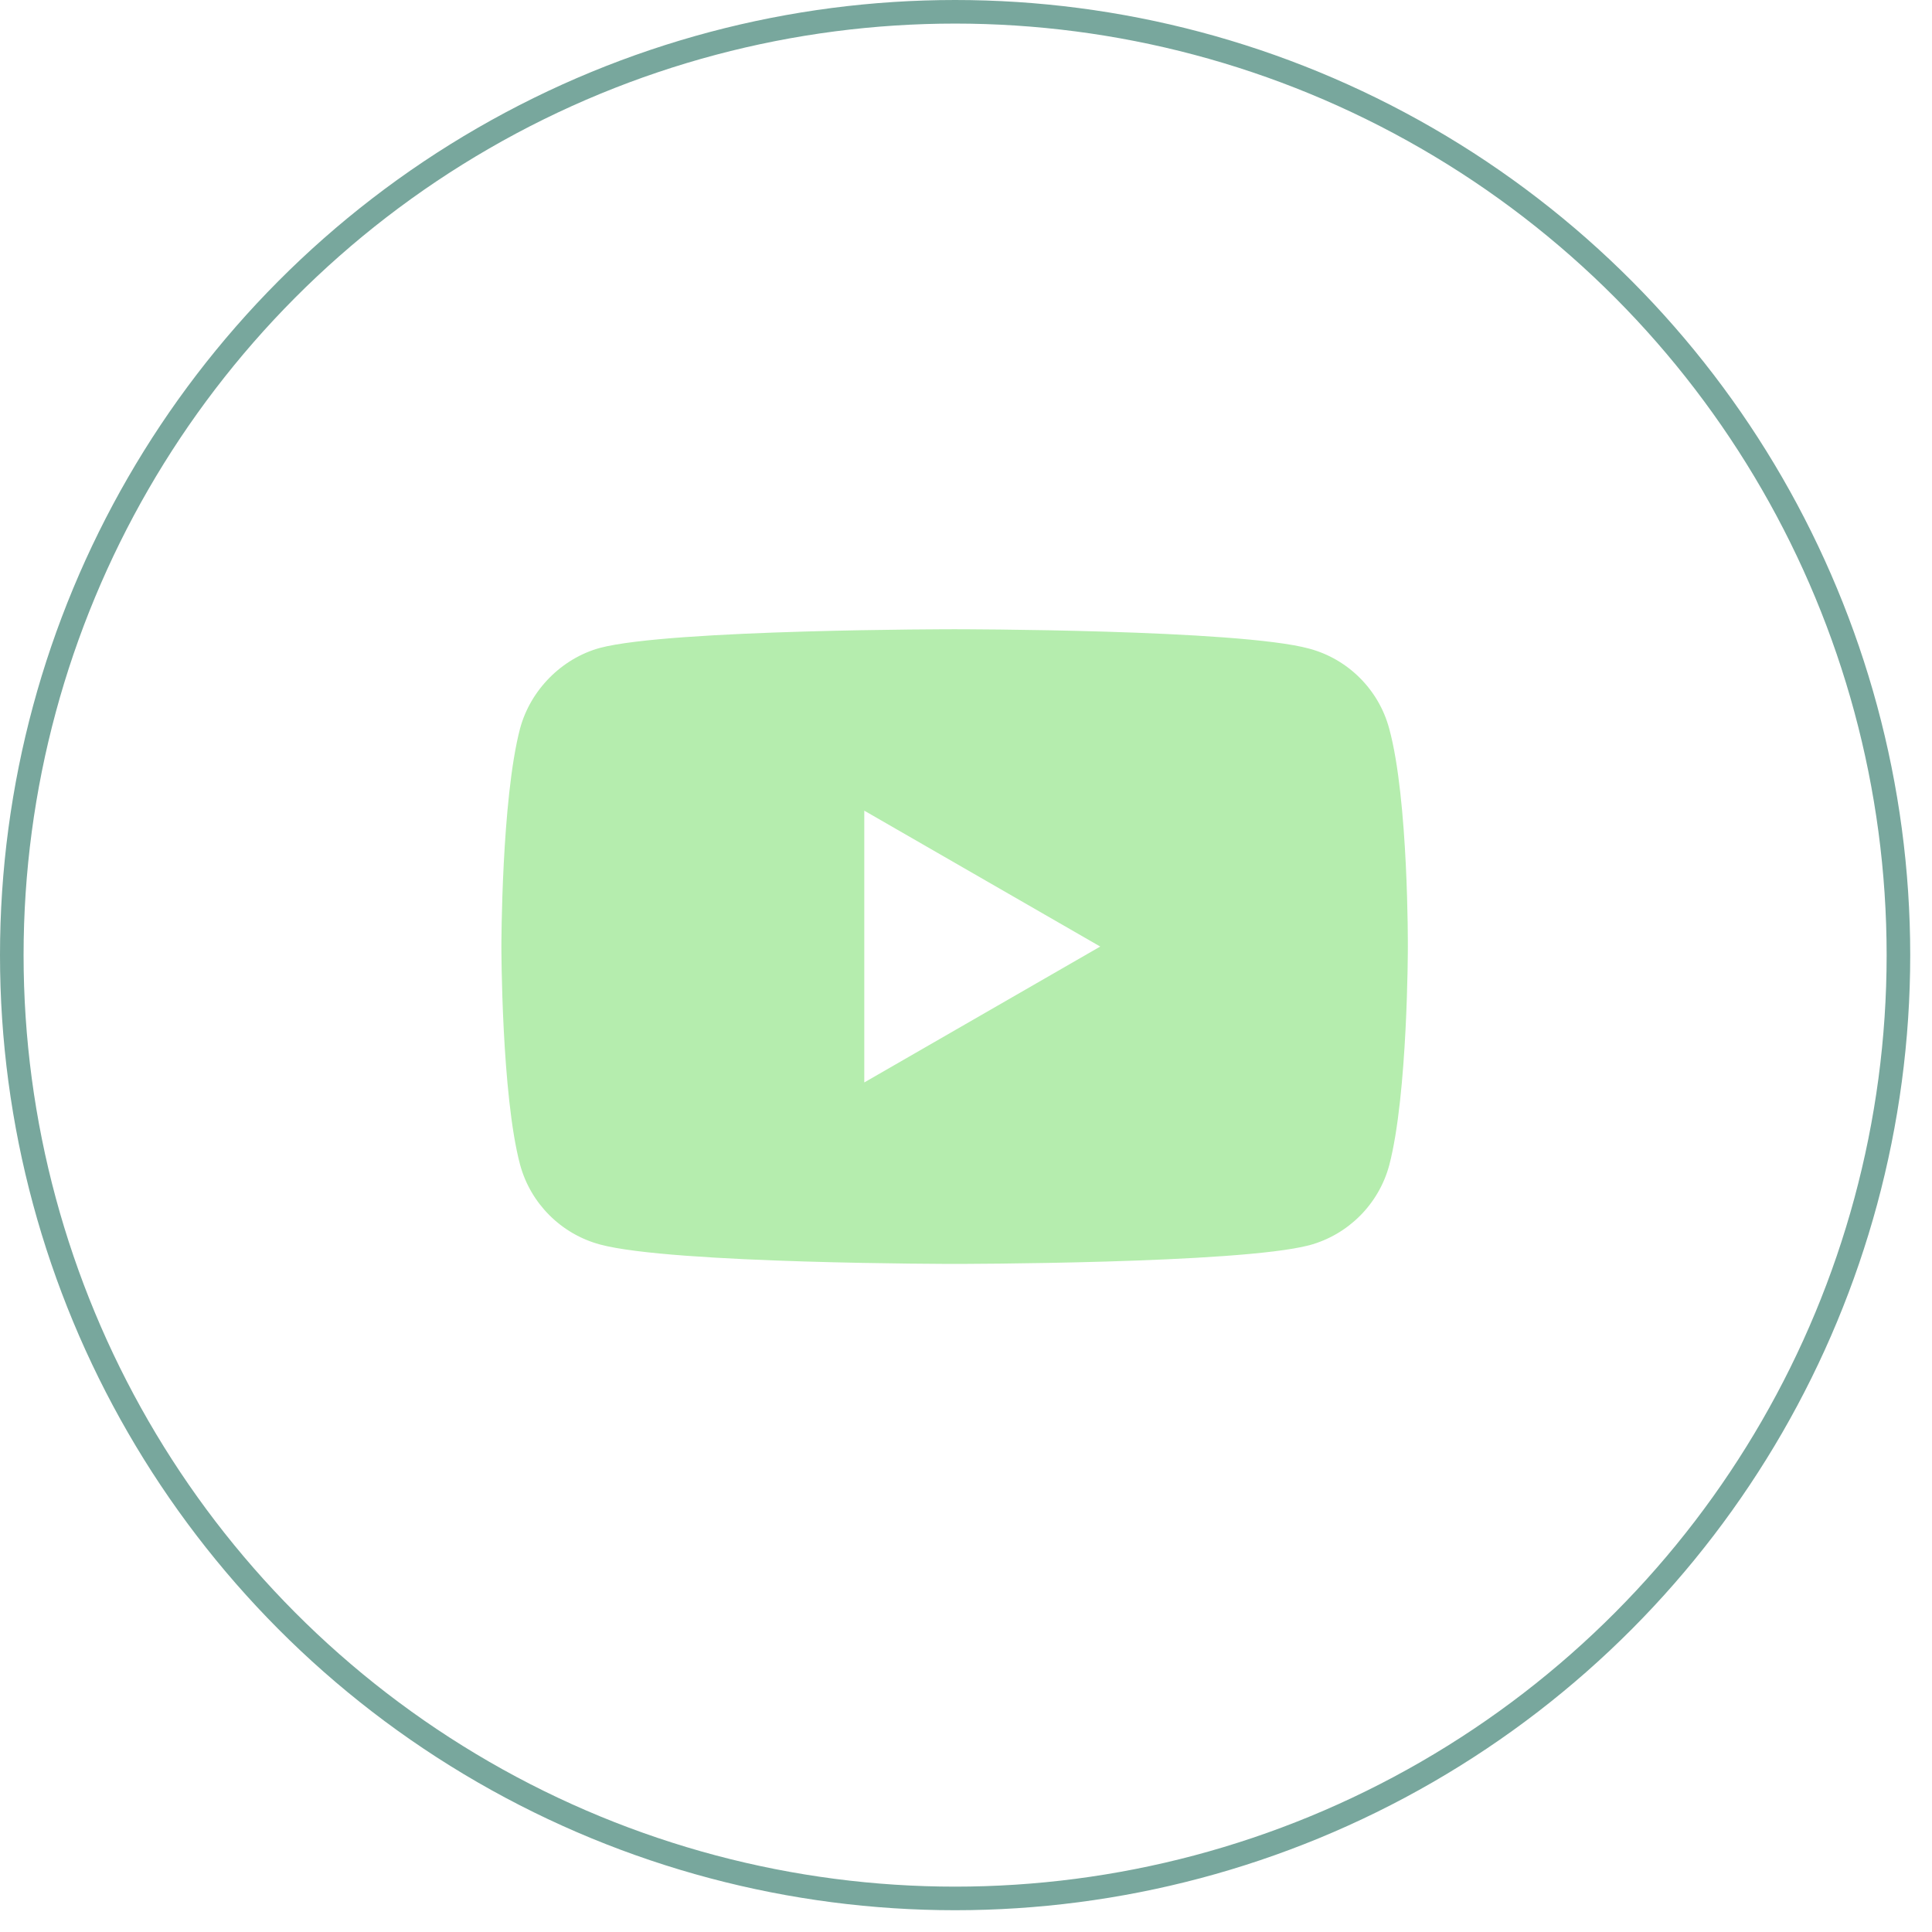
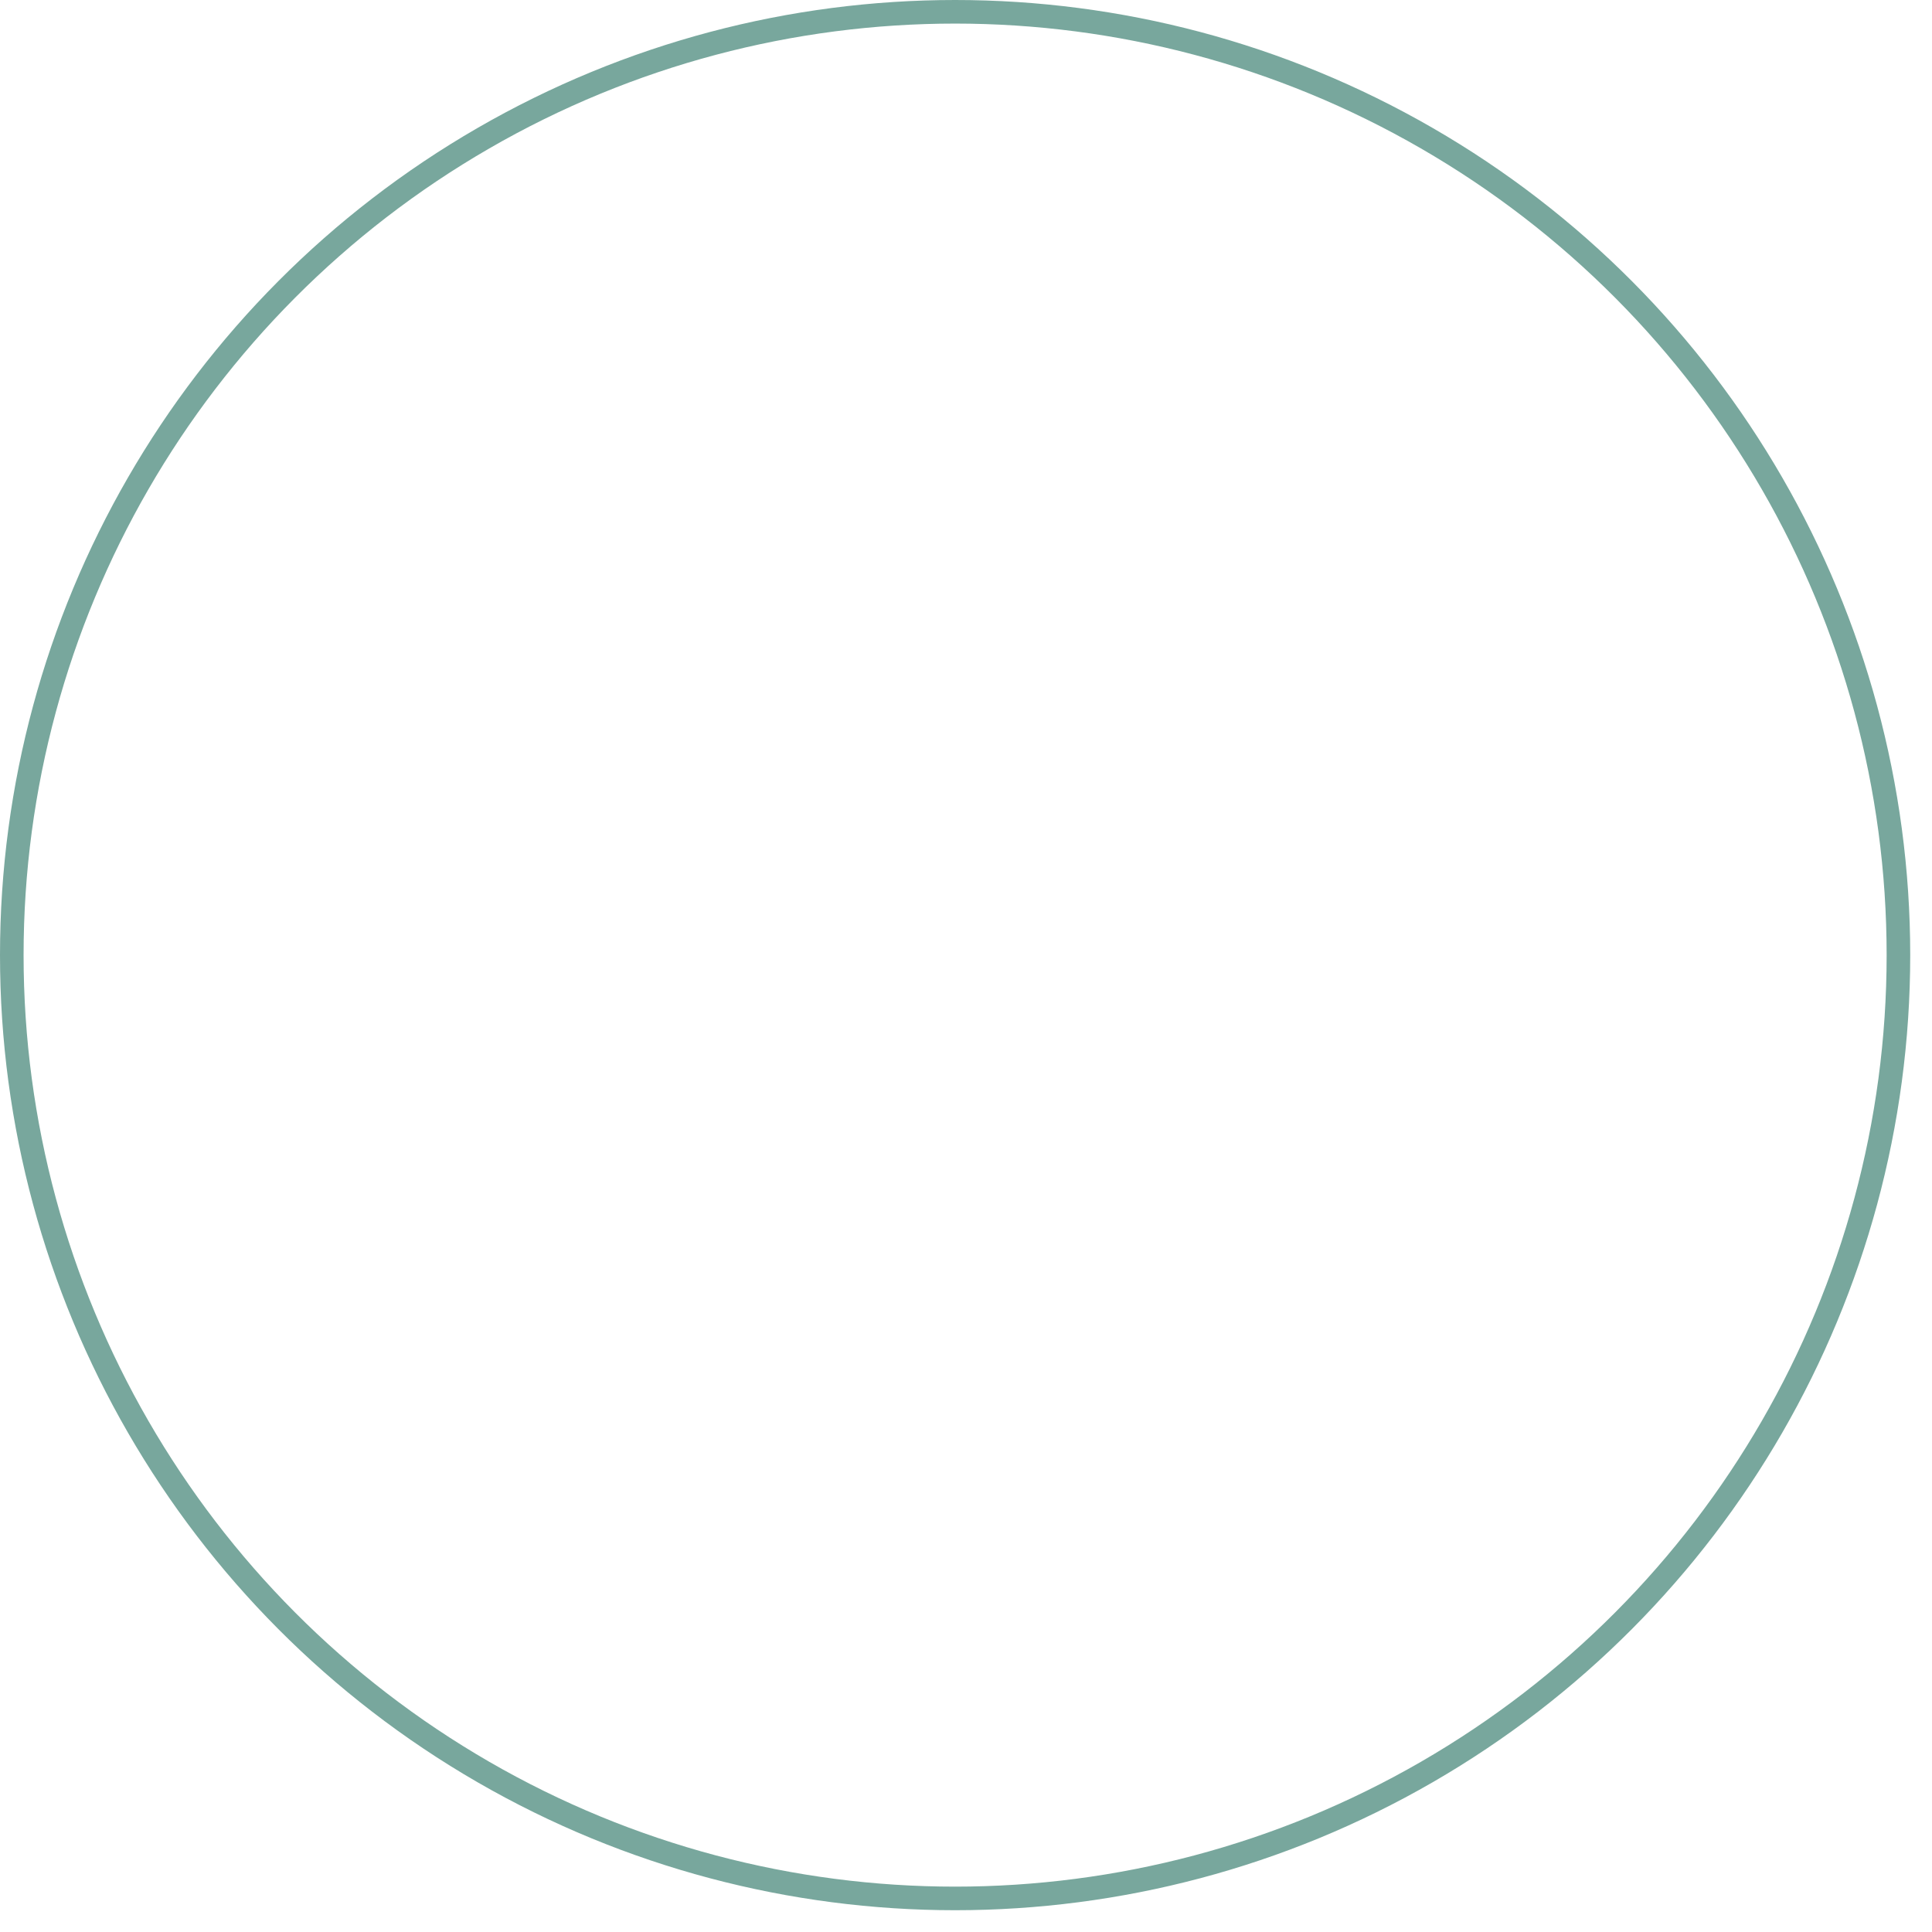
<svg xmlns="http://www.w3.org/2000/svg" width="77" height="77" viewBox="0 0 77 77" fill="none">
  <circle cx="38.066" cy="38.066" r="37.596" stroke="#78A79D" stroke-width="0.94" />
-   <path d="M55.366 29.036C54.95 27.488 53.73 26.268 52.182 25.852C49.355 25.078 38.047 25.078 38.047 25.078C38.047 25.078 26.738 25.078 23.911 25.822C22.394 26.239 21.144 27.489 20.727 29.036C19.983 31.863 19.983 37.725 19.983 37.725C19.983 37.725 19.983 43.617 20.727 46.415C21.144 47.962 22.364 49.182 23.912 49.599C26.768 50.373 38.047 50.373 38.047 50.373C38.047 50.373 49.355 50.373 52.182 49.629C53.73 49.212 54.95 47.992 55.367 46.444C56.11 43.617 56.11 37.755 56.11 37.755C56.11 37.755 56.14 31.863 55.366 29.036ZM34.446 43.141V32.309L43.85 37.725L34.446 43.141Z" fill="#B5EDAE" />
</svg>